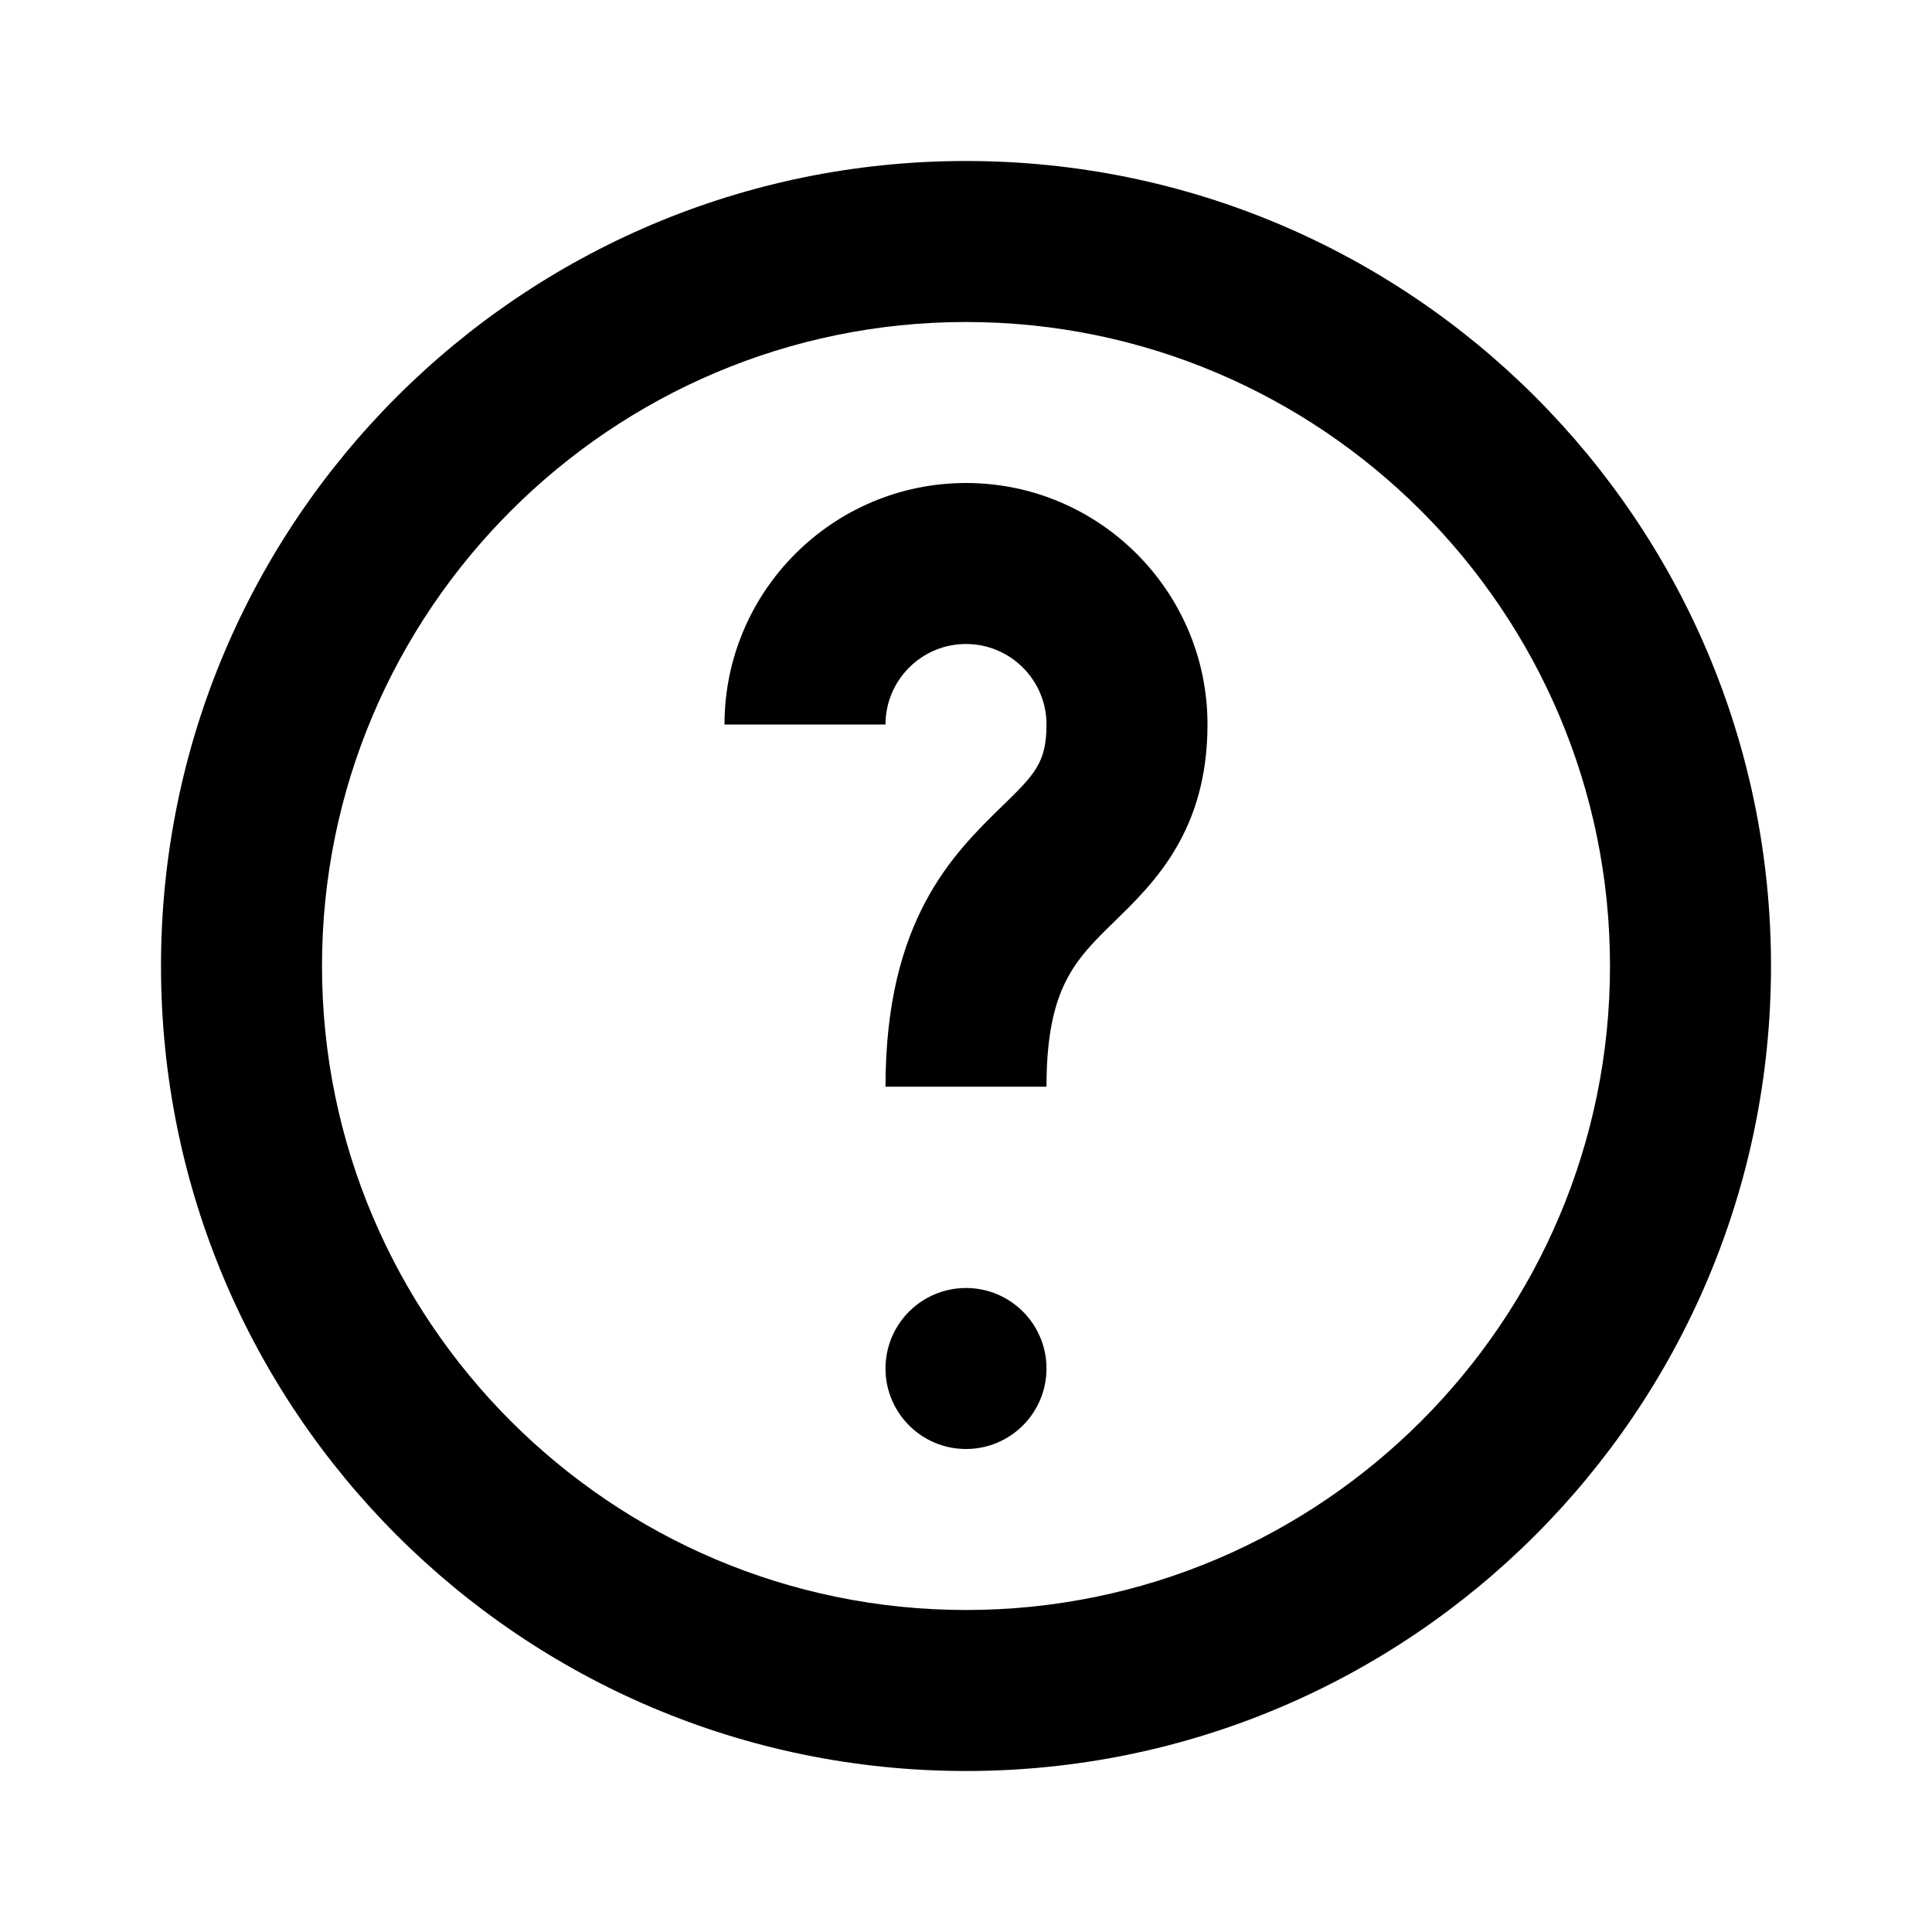
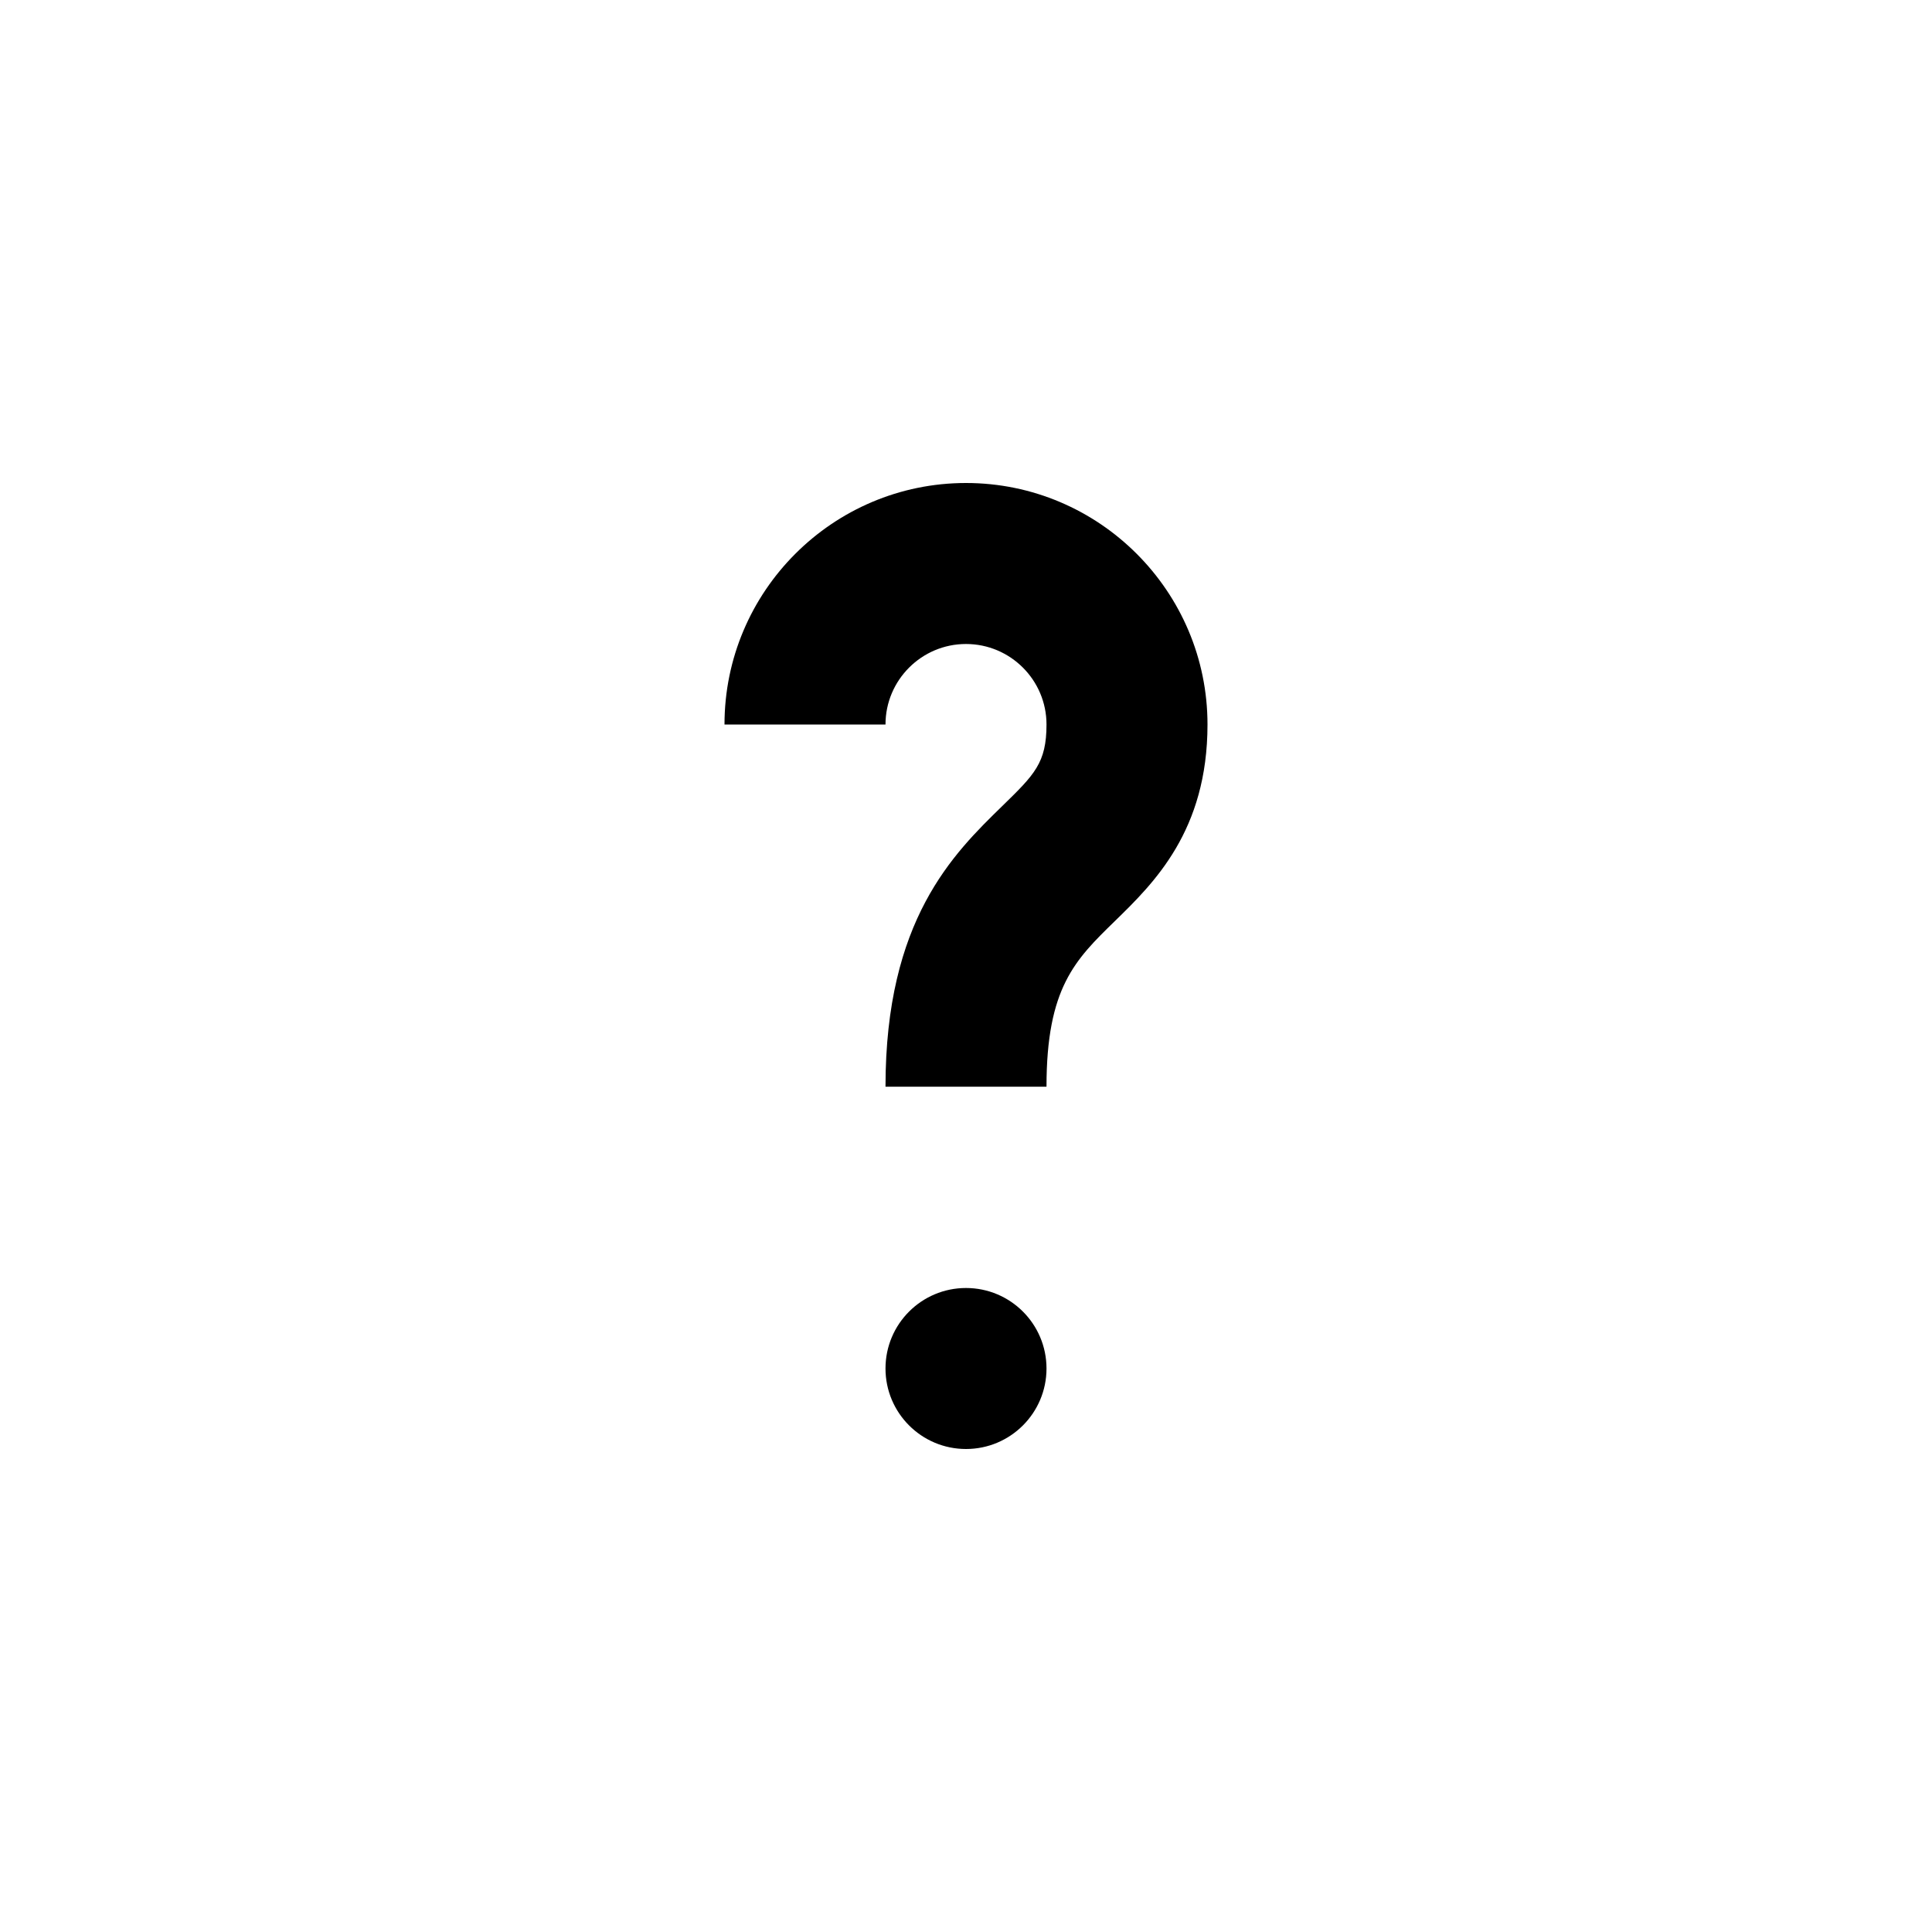
<svg xmlns="http://www.w3.org/2000/svg" width="800px" height="800px" viewBox="0 0 48 48">
  <path d="M0 0h48v48H0z" fill="none" />
  <g id="Shopicon">
-     <path d="M24,44c11.046,0,20-8.954,20-20S35.046,4,24,4S4,12.954,4,24S12.954,44,24,44z M24,8c8.822,0,16,7.178,16,16   s-7.178,16-16,16S8,32.822,8,24S15.178,8,24,8z" />
    <path d="M24,16c1.103,0,2,0.897,2,2c0,0.954-0.298,1.244-1.094,2.021C23.68,21.216,22,22.853,22,26.999h4   c0-2.459,0.712-3.153,1.698-4.114C28.669,21.938,30,20.642,30,18c0-3.309-2.691-6-6-6s-6,2.691-6,6h4C22,16.897,22.897,16,24,16z" />
    <circle cx="24" cy="34" r="2" />
  </g>
</svg>